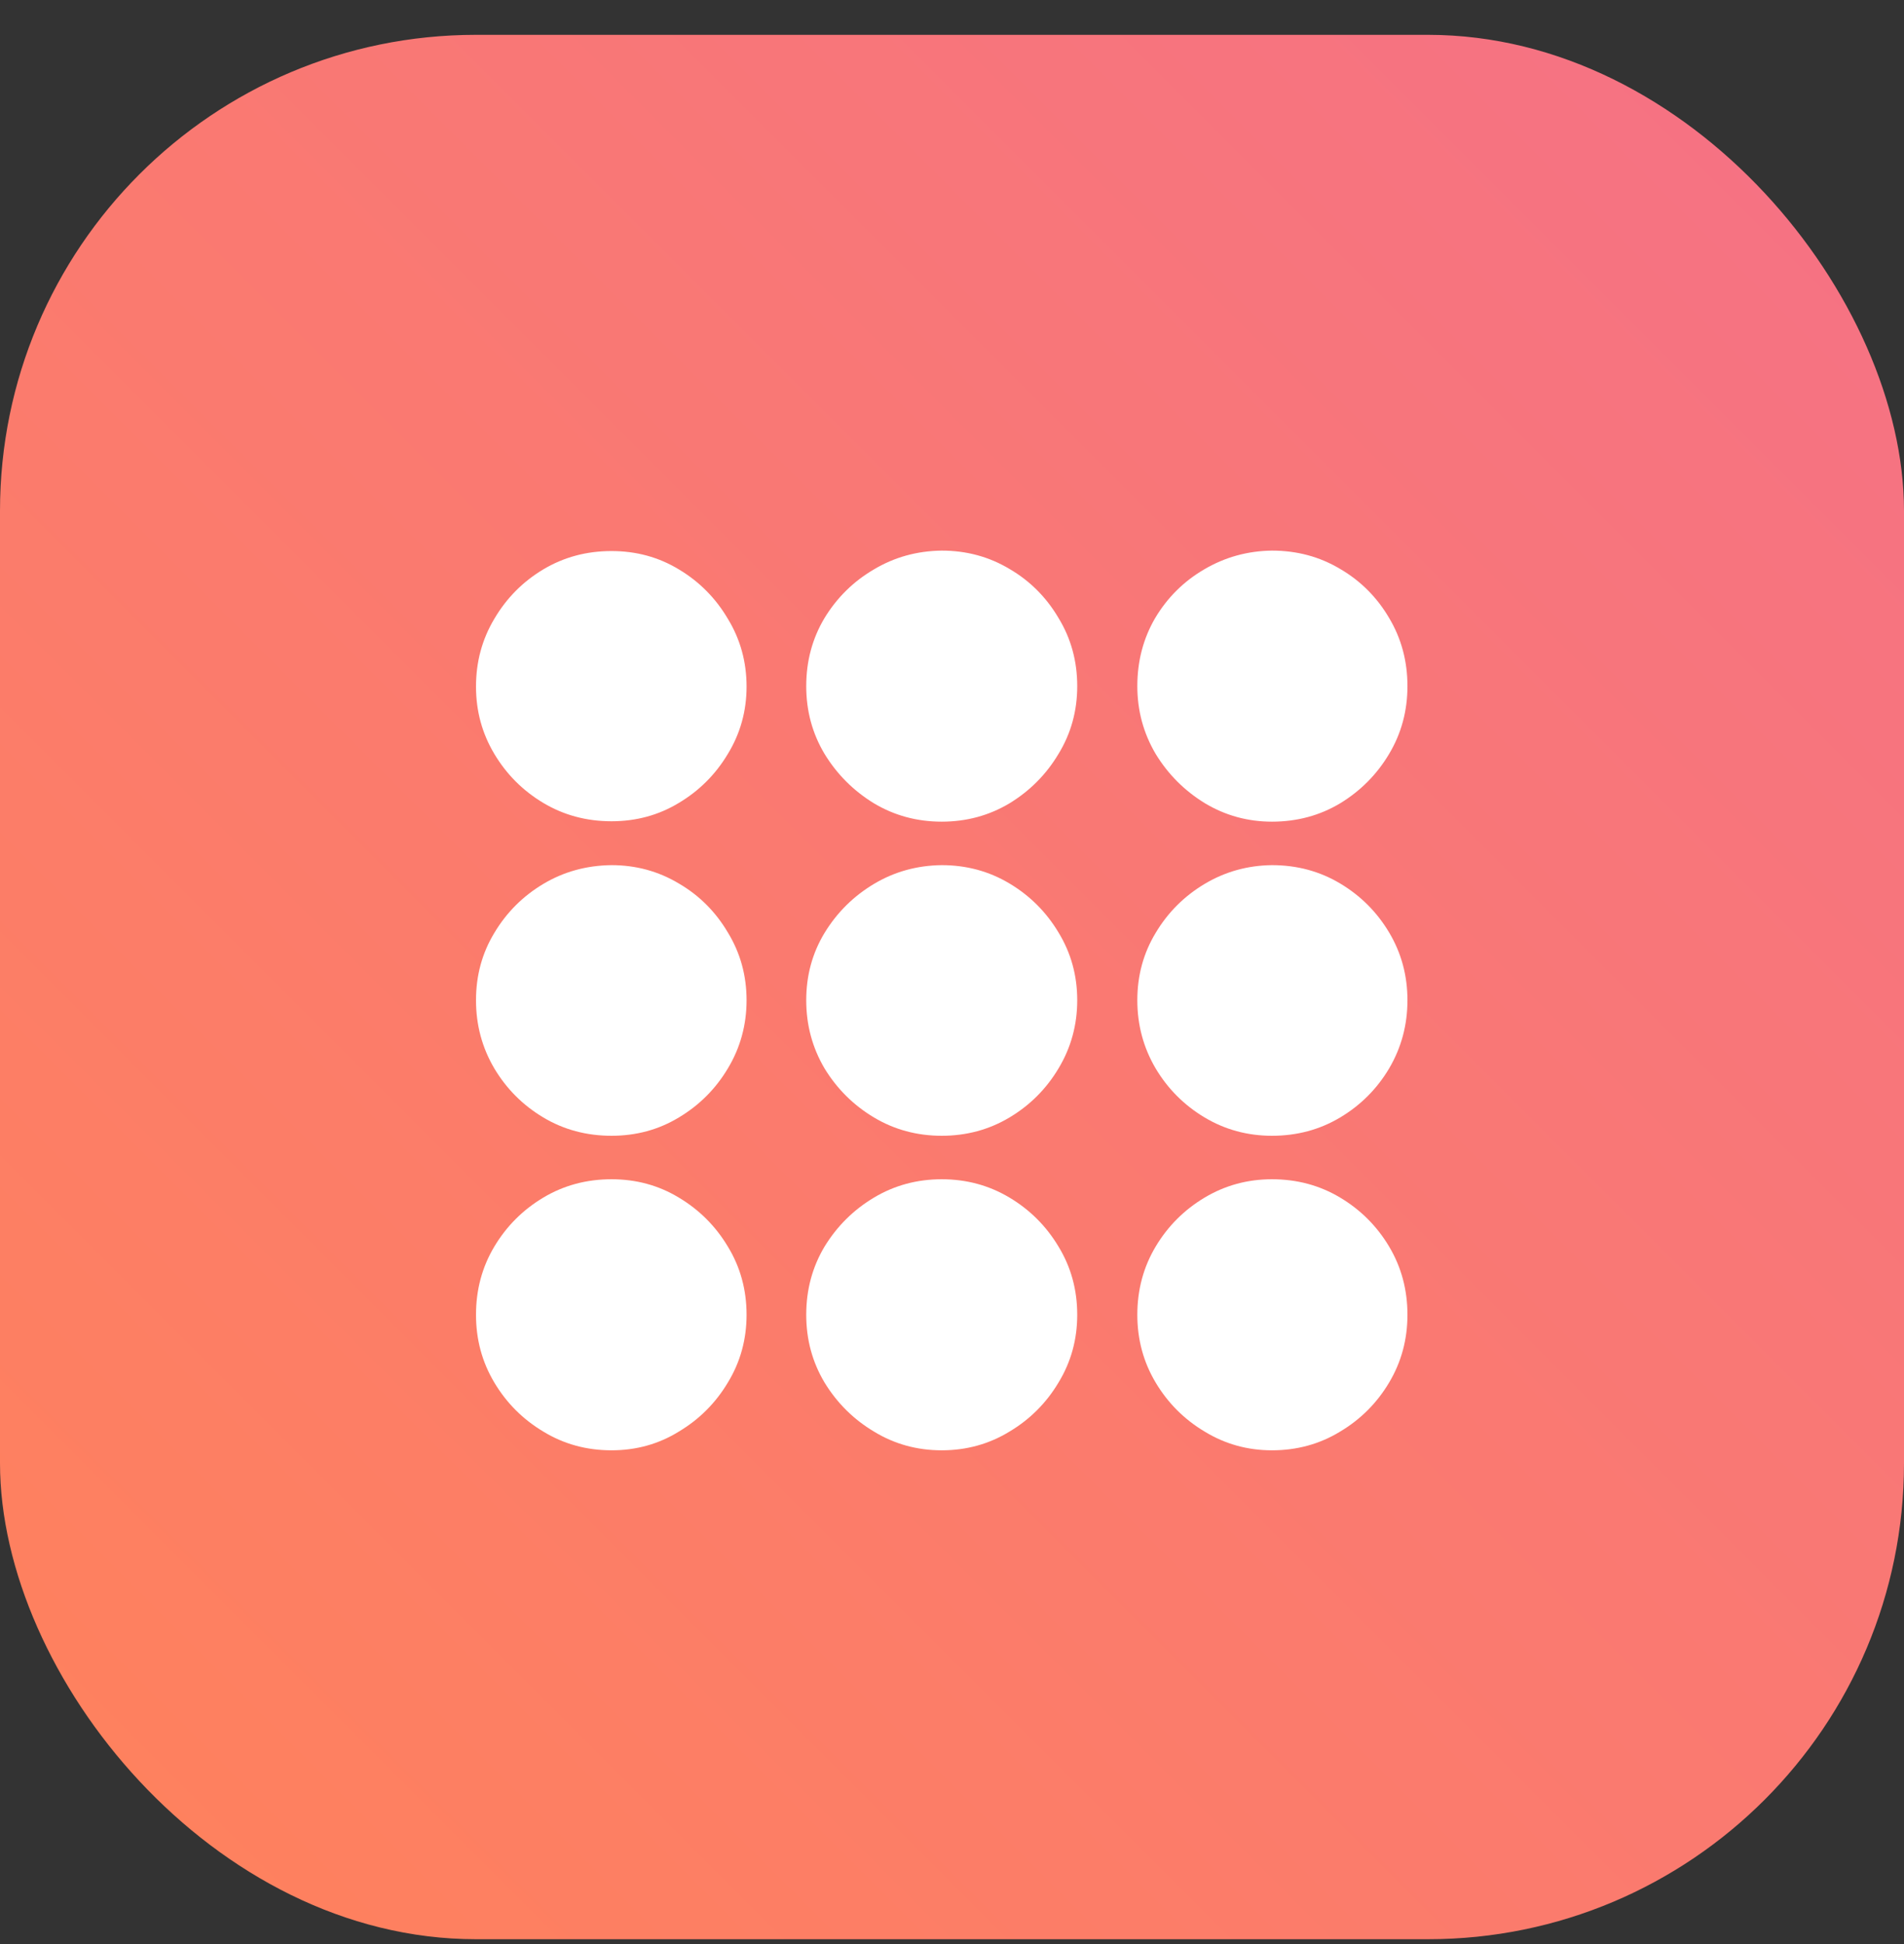
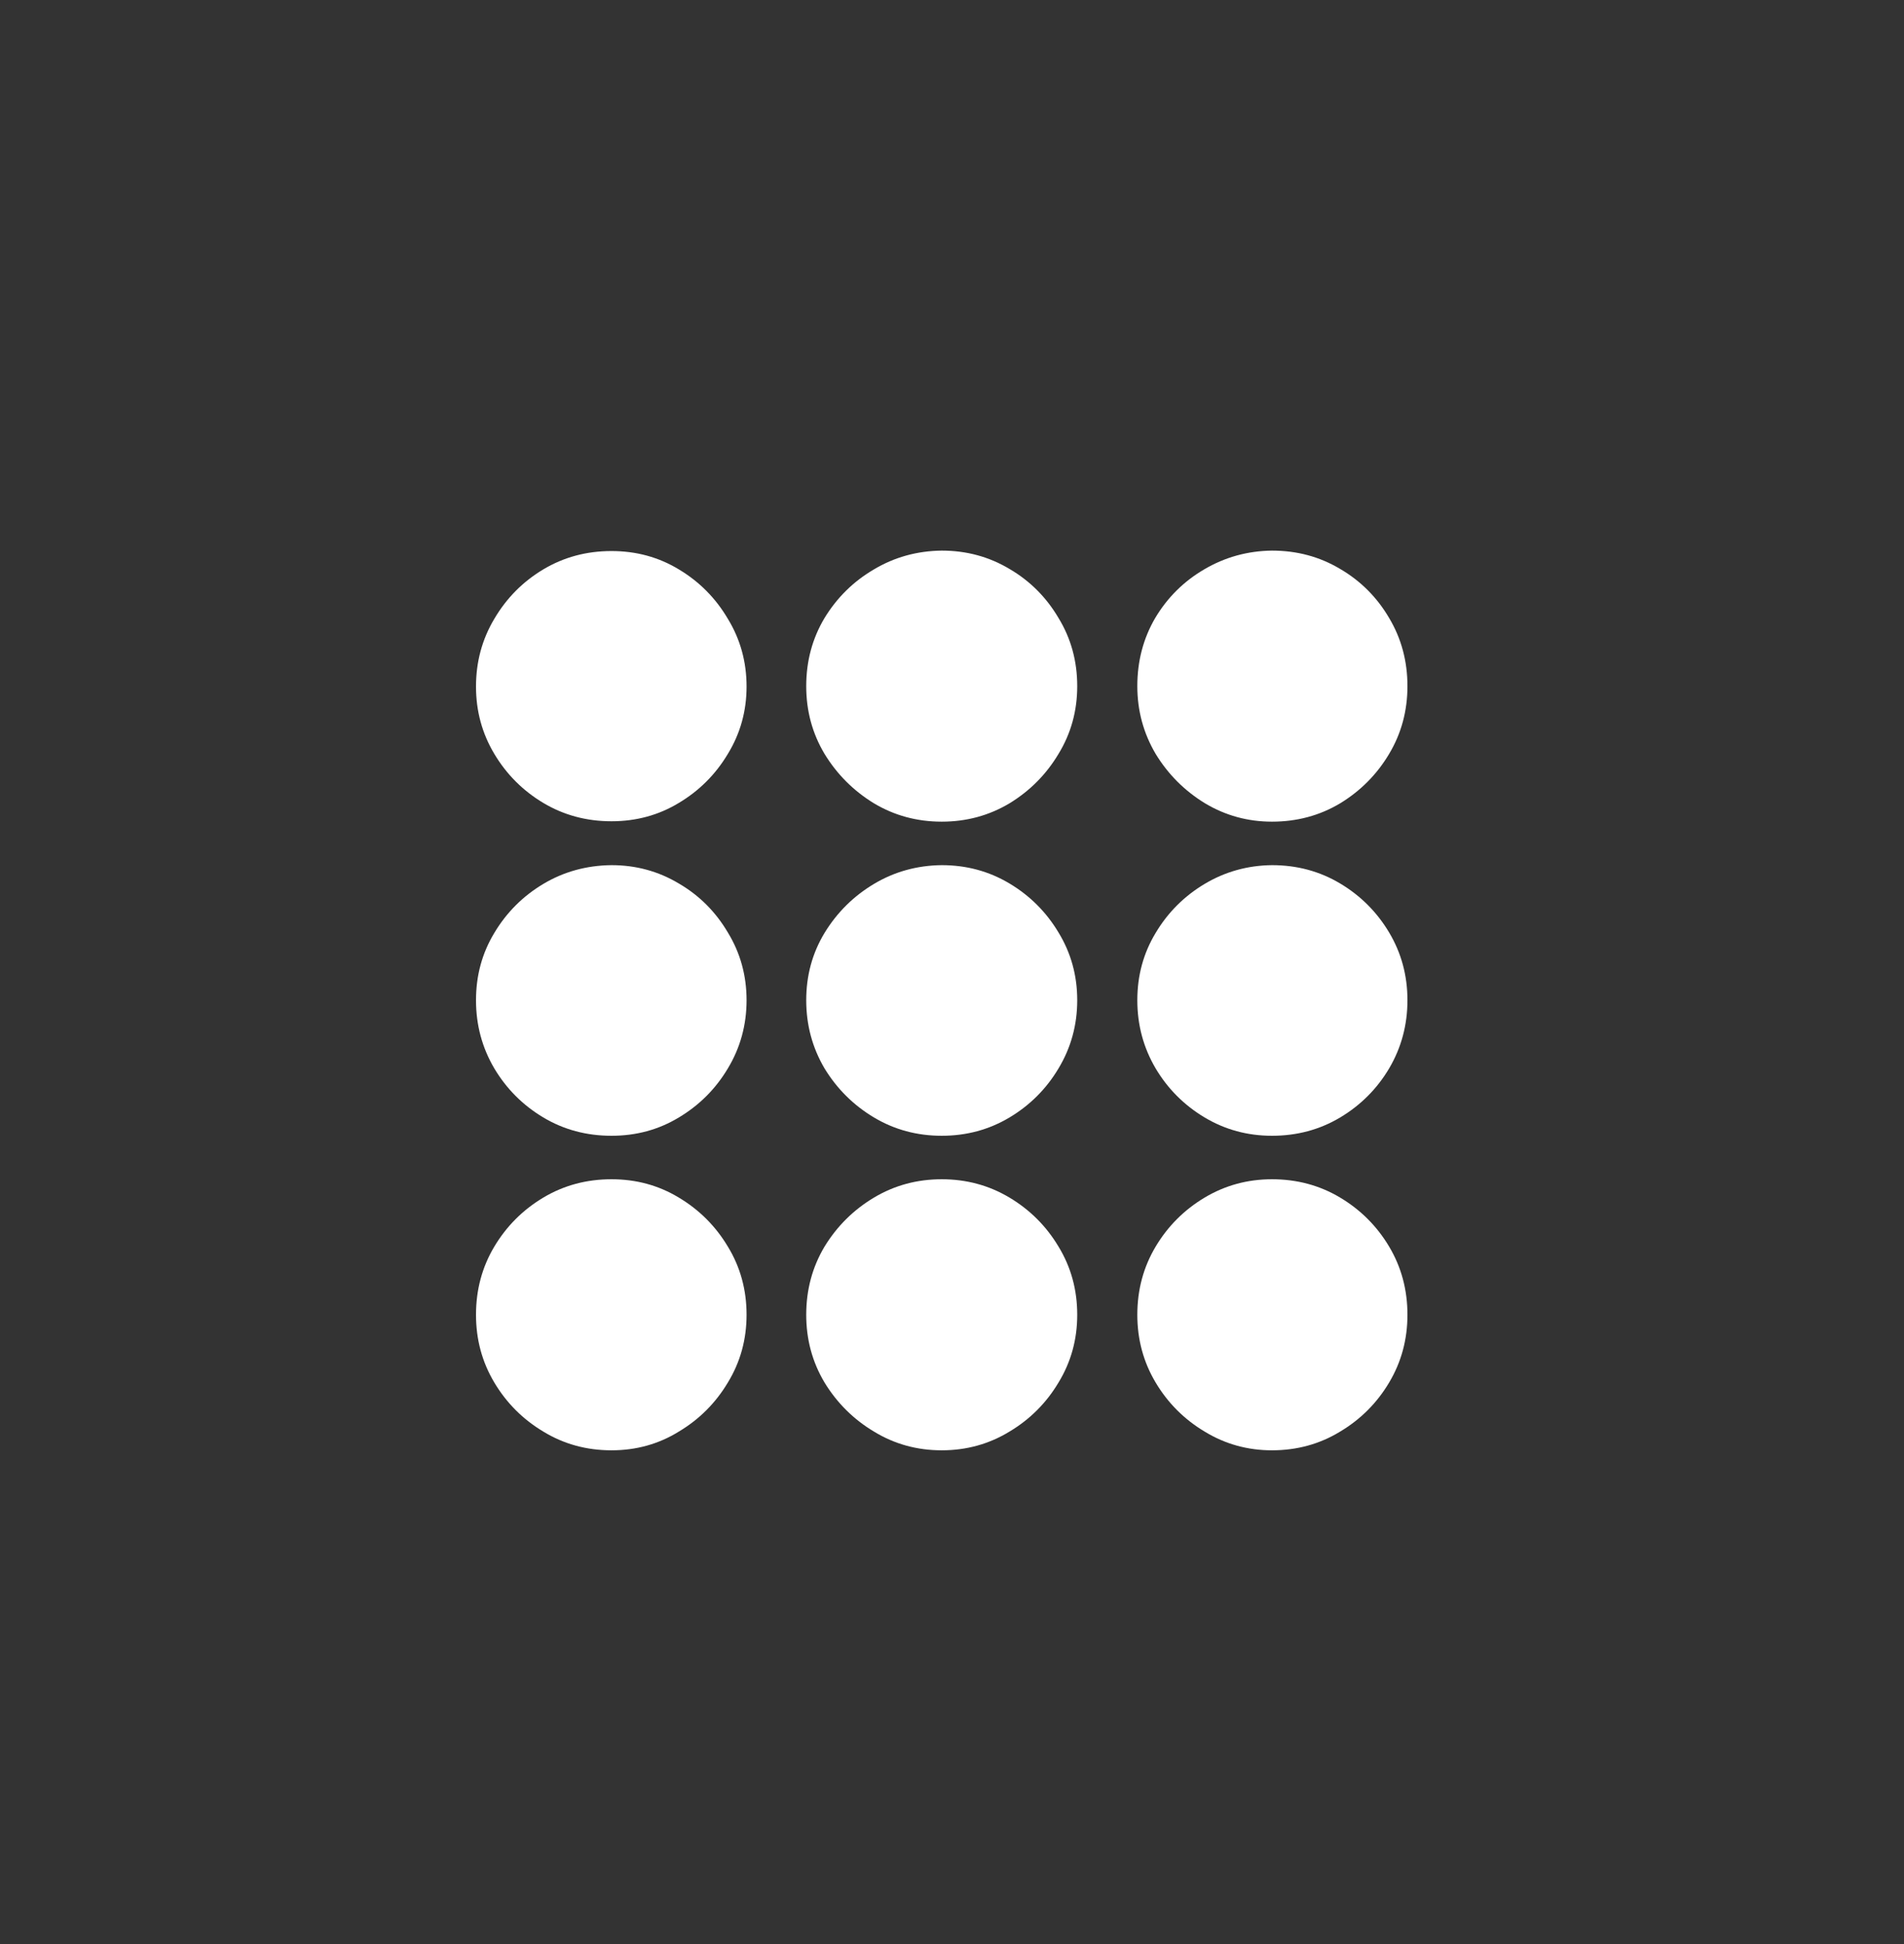
<svg xmlns="http://www.w3.org/2000/svg" width="48" height="49" viewBox="0 0 48 49" fill="none">
  <rect x="0" y="0" width="48" height="49" fill="#333333" stroke="none" />
-   <rect y="0.878" width="48" height="48" rx="12" fill="url(#paint0_linear_34900_9524)" />
  <path d="M15.416 20.7C14.786 20.7 14.213 20.546 13.697 20.238C13.182 19.93 12.77 19.518 12.462 19.002C12.154 18.487 12 17.921 12 17.305C12 16.682 12.154 16.113 12.462 15.597C12.77 15.074 13.182 14.659 13.697 14.351C14.213 14.043 14.786 13.889 15.416 13.889C16.039 13.889 16.605 14.043 17.113 14.351C17.629 14.659 18.041 15.074 18.349 15.597C18.664 16.113 18.821 16.682 18.821 17.305C18.821 17.921 18.664 18.487 18.349 19.002C18.041 19.518 17.629 19.93 17.113 20.238C16.605 20.546 16.039 20.7 15.416 20.7ZM23.741 20.71C23.118 20.71 22.549 20.556 22.033 20.248C21.518 19.933 21.102 19.518 20.787 19.002C20.479 18.487 20.325 17.918 20.325 17.294C20.325 16.664 20.479 16.091 20.787 15.576C21.102 15.06 21.518 14.652 22.033 14.351C22.549 14.043 23.118 13.886 23.741 13.878C24.364 13.878 24.934 14.032 25.449 14.34C25.965 14.641 26.377 15.053 26.685 15.576C27 16.091 27.157 16.664 27.157 17.294C27.157 17.918 27 18.487 26.685 19.002C26.377 19.518 25.965 19.933 25.449 20.248C24.934 20.556 24.364 20.71 23.741 20.71ZM32.066 20.71C31.458 20.71 30.895 20.556 30.38 20.248C29.864 19.933 29.449 19.518 29.134 19.002C28.826 18.48 28.672 17.91 28.672 17.294C28.672 16.664 28.822 16.091 29.123 15.576C29.431 15.06 29.843 14.652 30.358 14.351C30.881 14.043 31.451 13.886 32.066 13.878C32.697 13.878 33.27 14.032 33.785 14.34C34.301 14.641 34.713 15.053 35.02 15.576C35.328 16.091 35.482 16.664 35.482 17.294C35.482 17.918 35.328 18.487 35.02 19.002C34.713 19.518 34.301 19.933 33.785 20.248C33.27 20.556 32.697 20.71 32.066 20.71ZM15.416 28.627C14.786 28.627 14.213 28.474 13.697 28.166C13.182 27.858 12.77 27.446 12.462 26.93C12.154 26.407 12 25.834 12 25.211C12 24.588 12.154 24.023 12.462 23.514C12.77 22.998 13.182 22.587 13.697 22.279C14.213 21.971 14.786 21.813 15.416 21.806C16.032 21.806 16.598 21.96 17.113 22.268C17.629 22.569 18.041 22.981 18.349 23.503C18.664 24.019 18.821 24.588 18.821 25.211C18.821 25.834 18.664 26.407 18.349 26.93C18.041 27.446 17.629 27.858 17.113 28.166C16.605 28.474 16.039 28.627 15.416 28.627ZM23.741 28.627C23.118 28.627 22.549 28.474 22.033 28.166C21.518 27.858 21.102 27.446 20.787 26.93C20.479 26.407 20.325 25.834 20.325 25.211C20.325 24.588 20.479 24.023 20.787 23.514C21.102 22.998 21.518 22.587 22.033 22.279C22.549 21.971 23.118 21.813 23.741 21.806C24.364 21.806 24.934 21.96 25.449 22.268C25.965 22.576 26.377 22.988 26.685 23.503C27 24.019 27.157 24.588 27.157 25.211C27.157 25.834 27 26.407 26.685 26.93C26.377 27.446 25.965 27.858 25.449 28.166C24.934 28.474 24.364 28.627 23.741 28.627ZM32.066 28.627C31.451 28.627 30.885 28.474 30.369 28.166C29.854 27.858 29.442 27.446 29.134 26.93C28.826 26.407 28.672 25.834 28.672 25.211C28.672 24.588 28.826 24.023 29.134 23.514C29.442 22.998 29.854 22.587 30.369 22.279C30.885 21.971 31.451 21.813 32.066 21.806C32.697 21.806 33.27 21.96 33.785 22.268C34.301 22.576 34.713 22.988 35.02 23.503C35.328 24.019 35.482 24.588 35.482 25.211C35.482 25.834 35.328 26.407 35.02 26.93C34.713 27.446 34.301 27.858 33.785 28.166C33.27 28.474 32.697 28.627 32.066 28.627ZM15.416 36.555C14.786 36.555 14.213 36.398 13.697 36.083C13.182 35.775 12.77 35.363 12.462 34.847C12.154 34.331 12 33.762 12 33.139C12 32.509 12.154 31.936 12.462 31.42C12.77 30.905 13.182 30.493 13.697 30.185C14.213 29.877 14.786 29.723 15.416 29.723C16.039 29.723 16.605 29.877 17.113 30.185C17.629 30.493 18.041 30.905 18.349 31.42C18.664 31.936 18.821 32.509 18.821 33.139C18.821 33.762 18.664 34.331 18.349 34.847C18.041 35.363 17.629 35.775 17.113 36.083C16.605 36.398 16.039 36.555 15.416 36.555ZM23.741 36.555C23.118 36.555 22.549 36.398 22.033 36.083C21.518 35.775 21.102 35.363 20.787 34.847C20.479 34.331 20.325 33.762 20.325 33.139C20.325 32.509 20.479 31.936 20.787 31.42C21.102 30.905 21.518 30.493 22.033 30.185C22.549 29.877 23.118 29.723 23.741 29.723C24.364 29.723 24.934 29.877 25.449 30.185C25.965 30.493 26.377 30.905 26.685 31.42C27 31.936 27.157 32.509 27.157 33.139C27.157 33.762 27 34.331 26.685 34.847C26.377 35.363 25.965 35.775 25.449 36.083C24.934 36.398 24.364 36.555 23.741 36.555ZM32.066 36.555C31.451 36.555 30.885 36.398 30.369 36.083C29.854 35.775 29.442 35.363 29.134 34.847C28.826 34.331 28.672 33.762 28.672 33.139C28.672 32.509 28.826 31.936 29.134 31.42C29.442 30.905 29.854 30.493 30.369 30.185C30.885 29.877 31.451 29.723 32.066 29.723C32.697 29.723 33.27 29.877 33.785 30.185C34.301 30.493 34.713 30.905 35.02 31.42C35.328 31.936 35.482 32.509 35.482 33.139C35.482 33.762 35.328 34.331 35.02 34.847C34.713 35.363 34.301 35.775 33.785 36.083C33.27 36.398 32.697 36.555 32.066 36.555Z" fill="white" />
  <defs>
    <linearGradient id="paint0_linear_34900_9524" x1="0" y1="48.878" x2="48" y2="0.878" gradientUnits="userSpaceOnUse">
      <stop stop-color="#FF825B" />
      <stop offset="1" stop-color="#F57186" />
    </linearGradient>
  </defs>
</svg>